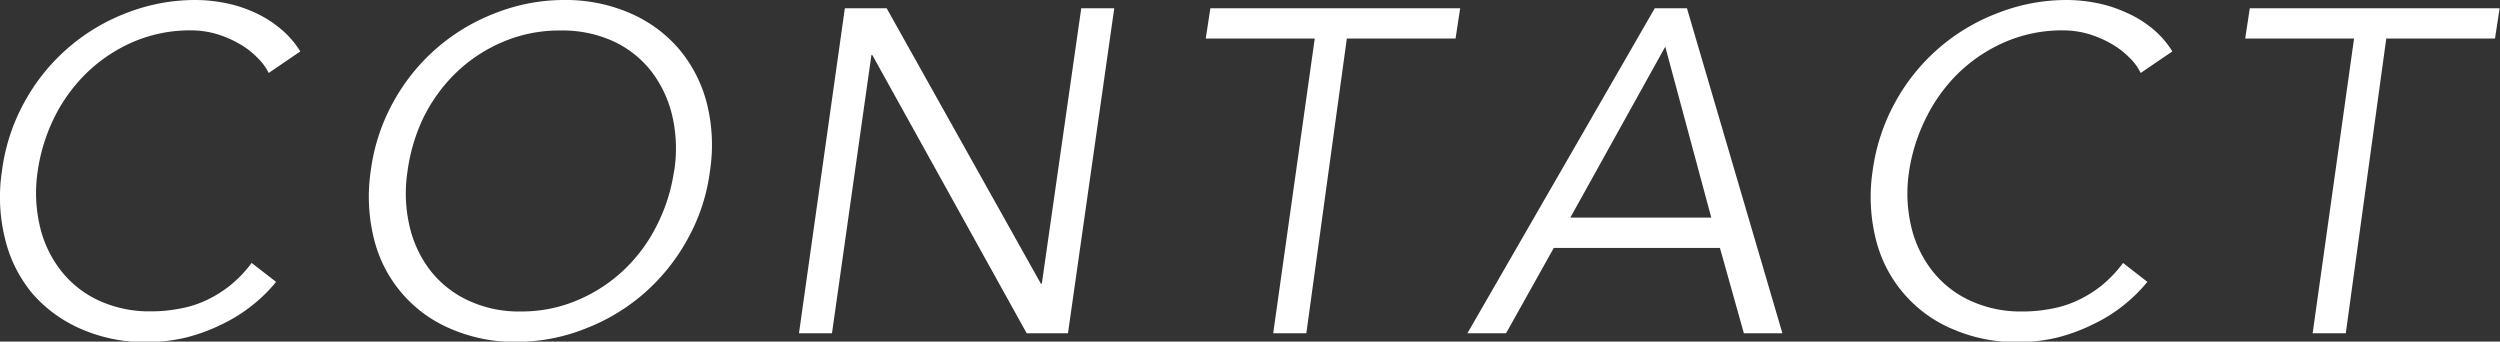
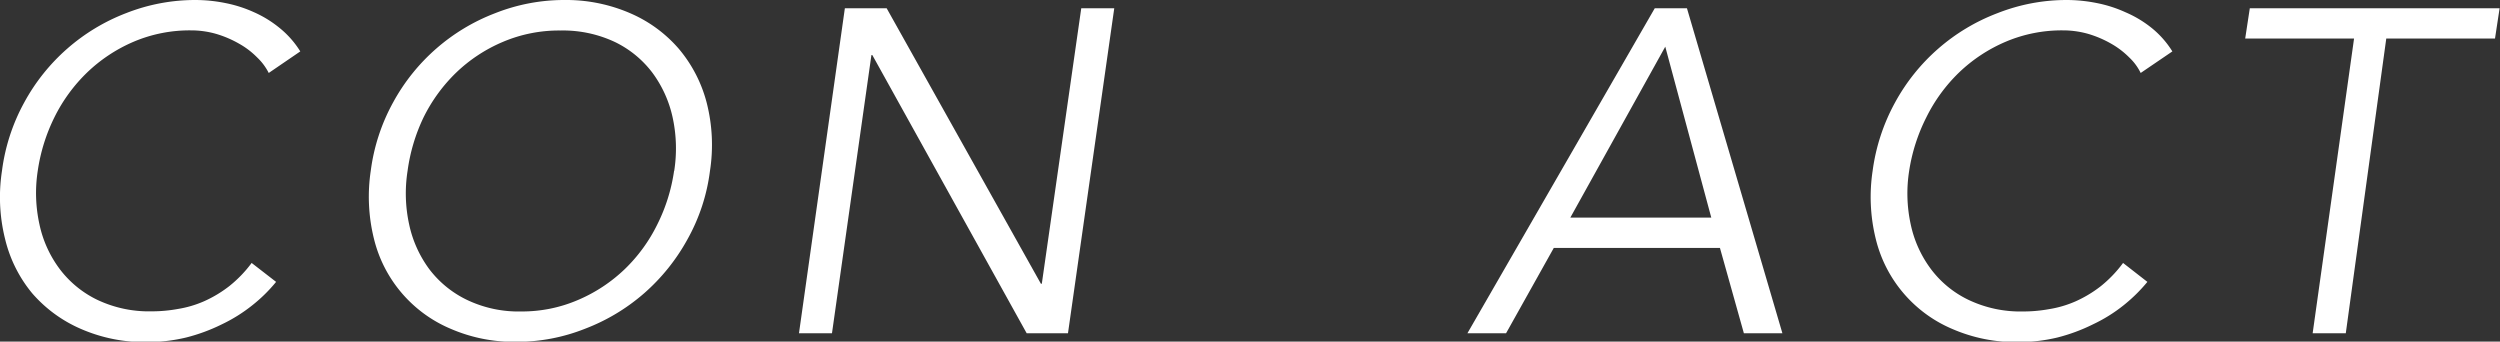
<svg xmlns="http://www.w3.org/2000/svg" viewBox="0 0 190.15 25.98">
  <rect x="0" y="0" width="190.15" height="25.98" fill="#333333" stroke="none" />
  <defs>
    <style>.cls-1{fill:#fff;}</style>
  </defs>
  <title>ttl</title>
  <g id="レイヤー_2" data-name="レイヤー 2">
    <g id="_レイヤー_" data-name="&lt;レイヤー&gt;">
      <path class="cls-1" d="M21,21.44a11.76,11.76,0,0,1-1.81,1.78,11.93,11.93,0,0,1-2.32,1.45,13.61,13.61,0,0,1-2.71,1,12.71,12.71,0,0,1-3,.35,12.1,12.1,0,0,1-5-1,10.31,10.31,0,0,1-3.7-2.7A10.18,10.18,0,0,1,.39,18.19,13.13,13.13,0,0,1,.15,13a14.66,14.66,0,0,1,1.69-5.2A14.89,14.89,0,0,1,9.59,1a14.36,14.36,0,0,1,5.26-1,11.6,11.6,0,0,1,2.28.23,9.81,9.81,0,0,1,2.19.7,8.53,8.53,0,0,1,1.95,1.2,7.1,7.1,0,0,1,1.57,1.78l-2.4,1.64a4.3,4.3,0,0,0-.88-1.18,6.13,6.13,0,0,0-1.38-1.05,8.2,8.2,0,0,0-1.73-.74,6.9,6.9,0,0,0-1.92-.27,10.91,10.91,0,0,0-4.38.87A11.81,11.81,0,0,0,6.62,5.52a12.35,12.35,0,0,0-2.48,3.4A13.57,13.57,0,0,0,2.87,13,11.06,11.06,0,0,0,3,17.06a8.67,8.67,0,0,0,1.54,3.4A7.85,7.85,0,0,0,7.39,22.8a9.15,9.15,0,0,0,4.14.88,11,11,0,0,0,2-.18,8.18,8.18,0,0,0,2-.59,9.29,9.29,0,0,0,1.9-1.14A9.43,9.43,0,0,0,19.14,20Z" />
      <path class="cls-1" d="M54,13a14.3,14.3,0,0,1-1.71,5.2A15.09,15.09,0,0,1,49,22.3,14.92,14.92,0,0,1,44.51,25a14.07,14.07,0,0,1-5.25,1,12.1,12.1,0,0,1-5-1,10,10,0,0,1-5.81-6.81,13.31,13.31,0,0,1-.25-5.2,14.68,14.68,0,0,1,1.7-5.2A14.89,14.89,0,0,1,37.67,1a14.27,14.27,0,0,1,5.25-1,12.26,12.26,0,0,1,5,1,10.22,10.22,0,0,1,3.7,2.7,10.4,10.4,0,0,1,2.13,4.11A12.94,12.94,0,0,1,54,13Zm-2.72,0a11.06,11.06,0,0,0-.12-4.07,8.88,8.88,0,0,0-1.54-3.4,7.85,7.85,0,0,0-2.86-2.34,9.28,9.28,0,0,0-4.14-.87,10.91,10.91,0,0,0-4.38.87A11.69,11.69,0,0,0,34.7,5.52a12.35,12.35,0,0,0-2.48,3.4A13.57,13.57,0,0,0,31,13a11.06,11.06,0,0,0,.12,4.07,8.8,8.8,0,0,0,1.53,3.4,7.88,7.88,0,0,0,2.87,2.34,9.09,9.09,0,0,0,4.14.88A10.75,10.75,0,0,0,44,22.8a11.81,11.81,0,0,0,3.53-2.34A12.17,12.17,0,0,0,50,17.06,13.31,13.31,0,0,0,51.27,13Z" />
      <path class="cls-1" d="M79.17,21.58h.07l3-20.95h2.51L81.23,25.35H78.09L66.35,4.19h-.07l-3,21.16H60.77L64.26.63h3.18Z" />
-       <path class="cls-1" d="M99.36,25.35H96.84L100,2.93H91.71l.35-2.3h19l-.35,2.3h-8.27Z" />
      <path class="cls-1" d="M114.55,25.35h-2.94L125.86.63h2.45l7.26,24.72h-2.93l-1.82-6.49H118.18Zm4.89-8.8h10.72l-3.5-13Z" />
      <path class="cls-1" d="M163.33,21.44a12.22,12.22,0,0,1-1.81,1.78,11.71,11.71,0,0,1-2.33,1.45,13.51,13.51,0,0,1-2.7,1,12.71,12.71,0,0,1-3,.35,12.1,12.1,0,0,1-5-1,10,10,0,0,1-5.81-6.81,13.31,13.31,0,0,1-.25-5.2,14.88,14.88,0,0,1,1.7-5.2A14.89,14.89,0,0,1,151.93,1a14.33,14.33,0,0,1,5.26-1,11.68,11.68,0,0,1,2.28.23,9.81,9.81,0,0,1,2.19.7,8.53,8.53,0,0,1,2,1.2,7.1,7.1,0,0,1,1.57,1.78l-2.41,1.64a4.06,4.06,0,0,0-.87-1.18,6.36,6.36,0,0,0-1.38-1.05,8.2,8.2,0,0,0-1.73-.74,7,7,0,0,0-1.92-.27,10.91,10.91,0,0,0-4.38.87A11.81,11.81,0,0,0,149,5.52a12.35,12.35,0,0,0-2.48,3.4A13.57,13.57,0,0,0,145.21,13a11.06,11.06,0,0,0,.12,4.07,8.67,8.67,0,0,0,1.54,3.4,7.76,7.76,0,0,0,2.86,2.34,9.15,9.15,0,0,0,4.14.88,11,11,0,0,0,2-.18,8.18,8.18,0,0,0,2-.59,9.29,9.29,0,0,0,1.9-1.14A9.43,9.43,0,0,0,161.48,20Z" />
      <path class="cls-1" d="M178.42,25.35H175.9l3.15-22.42h-8.28l.35-2.3h19l-.35,2.3h-8.27Z" />
    </g>
  </g>
</svg>